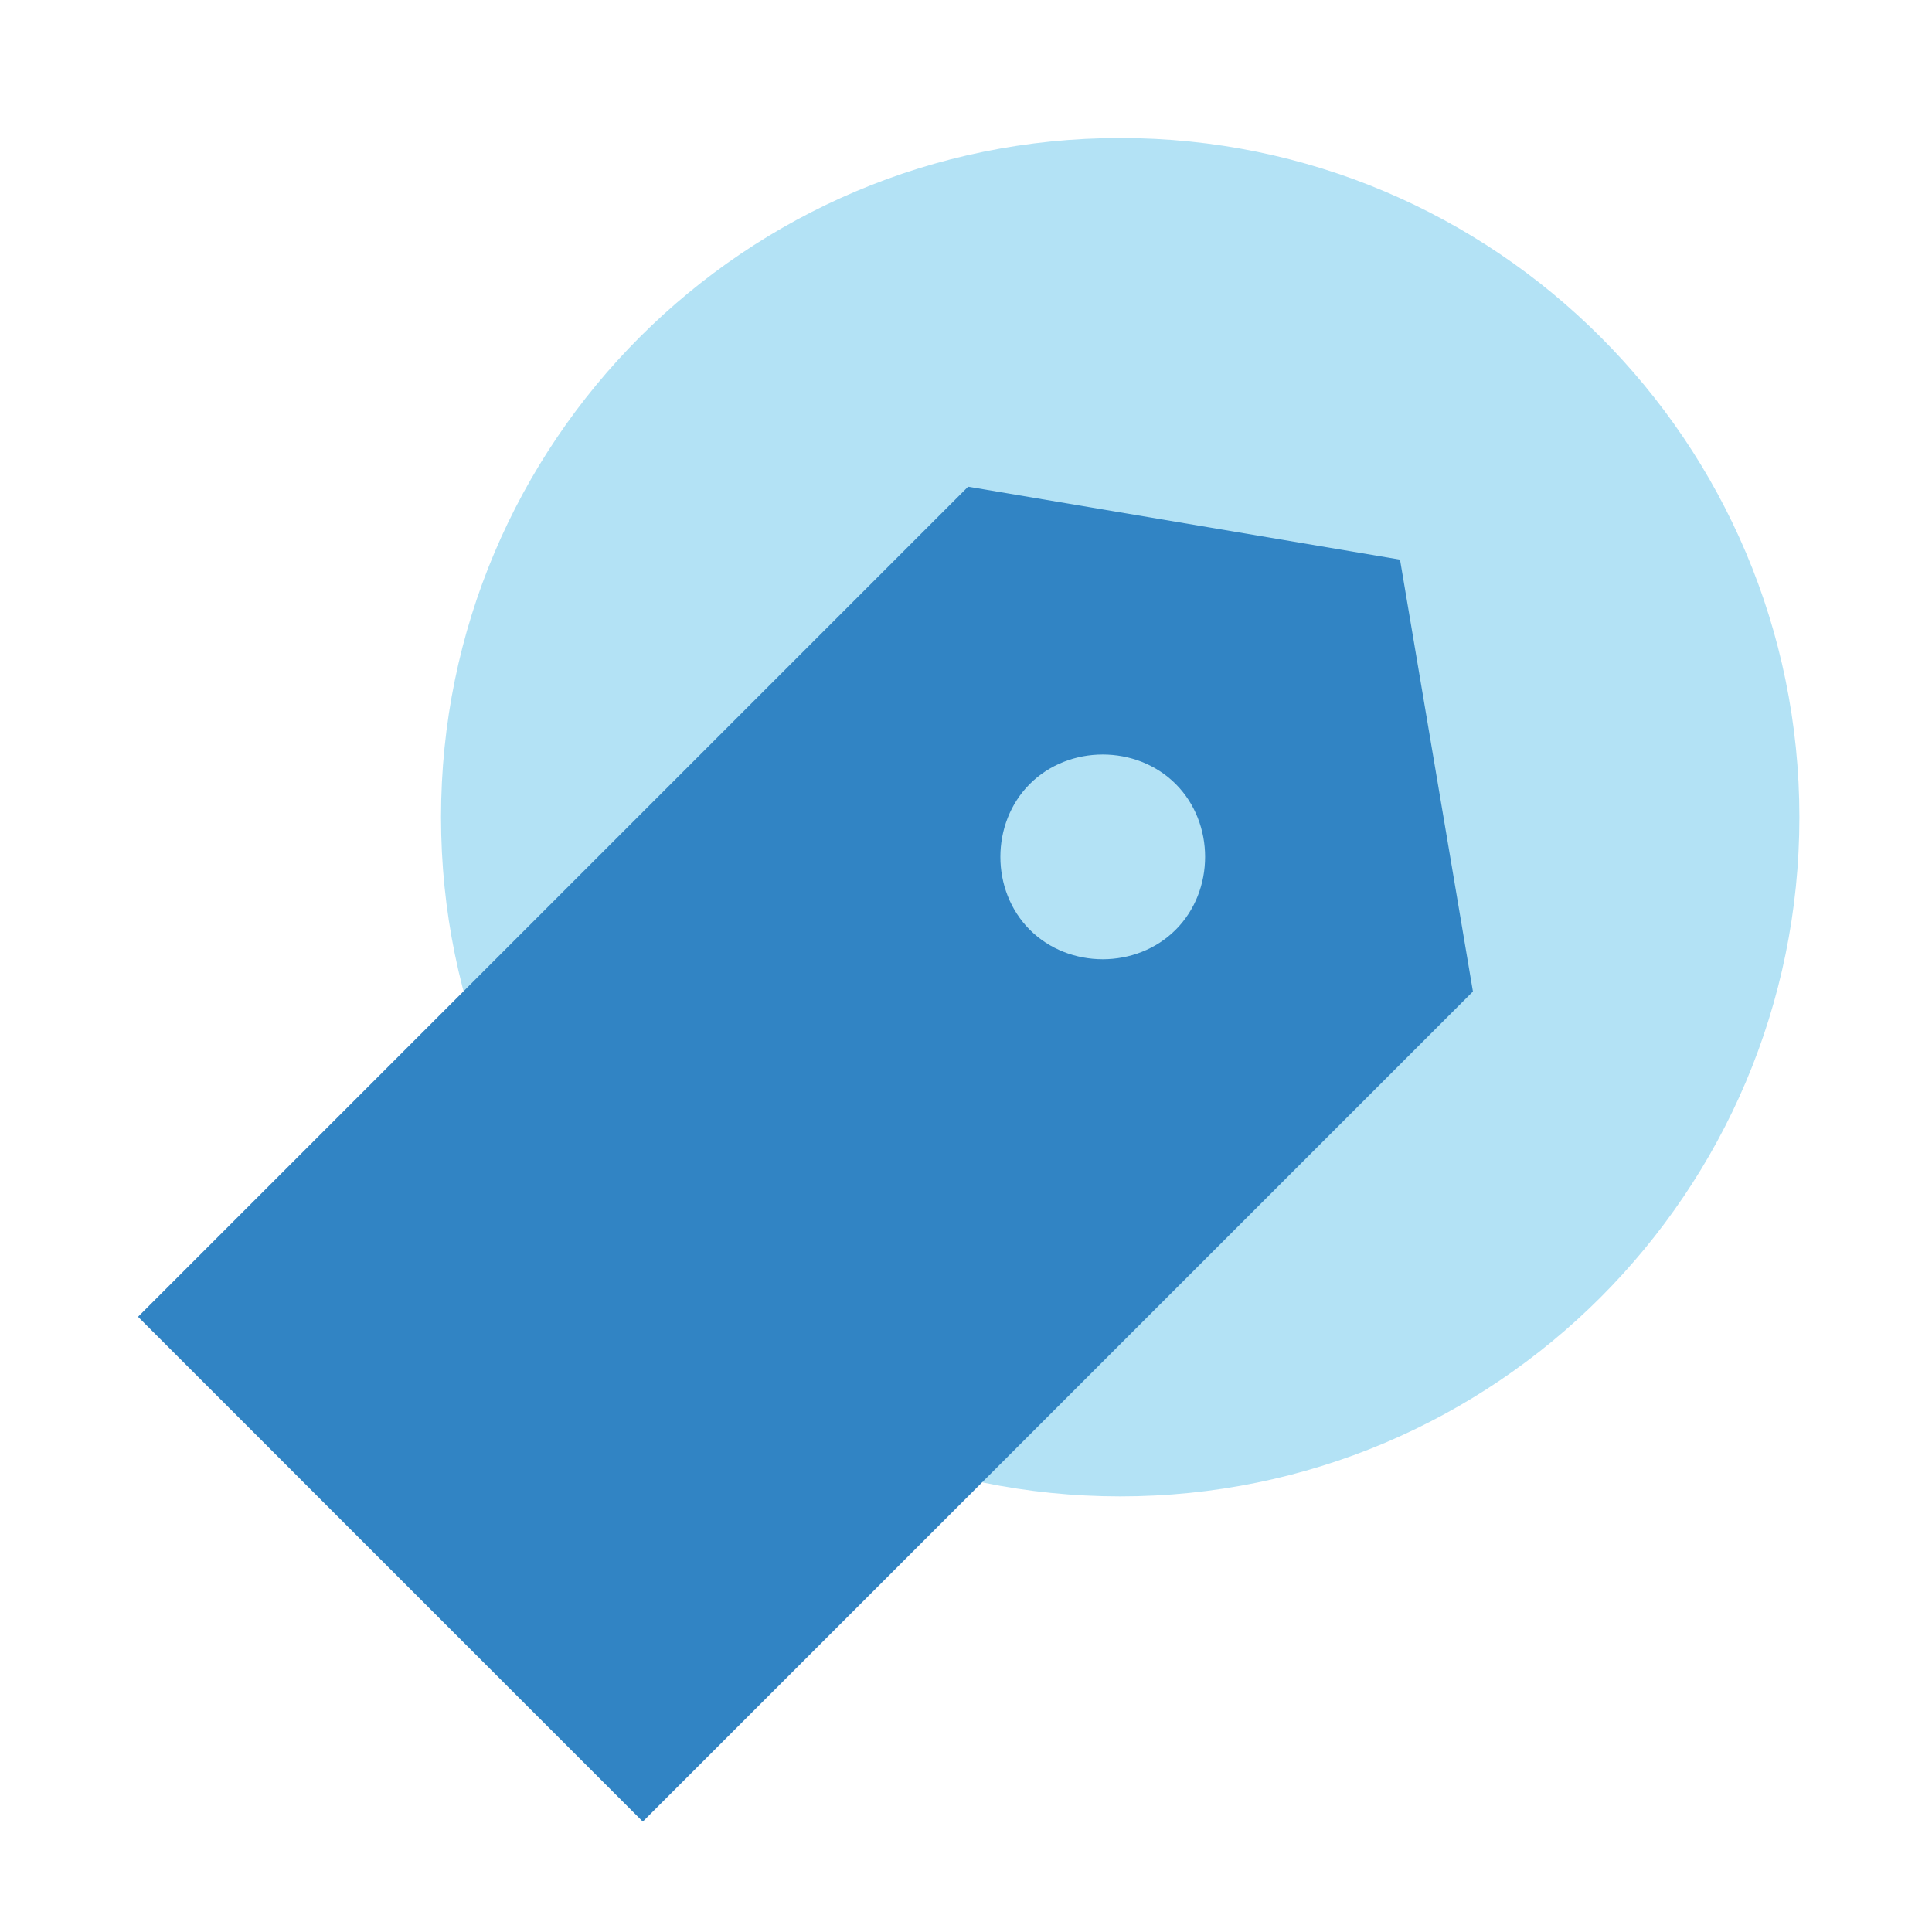
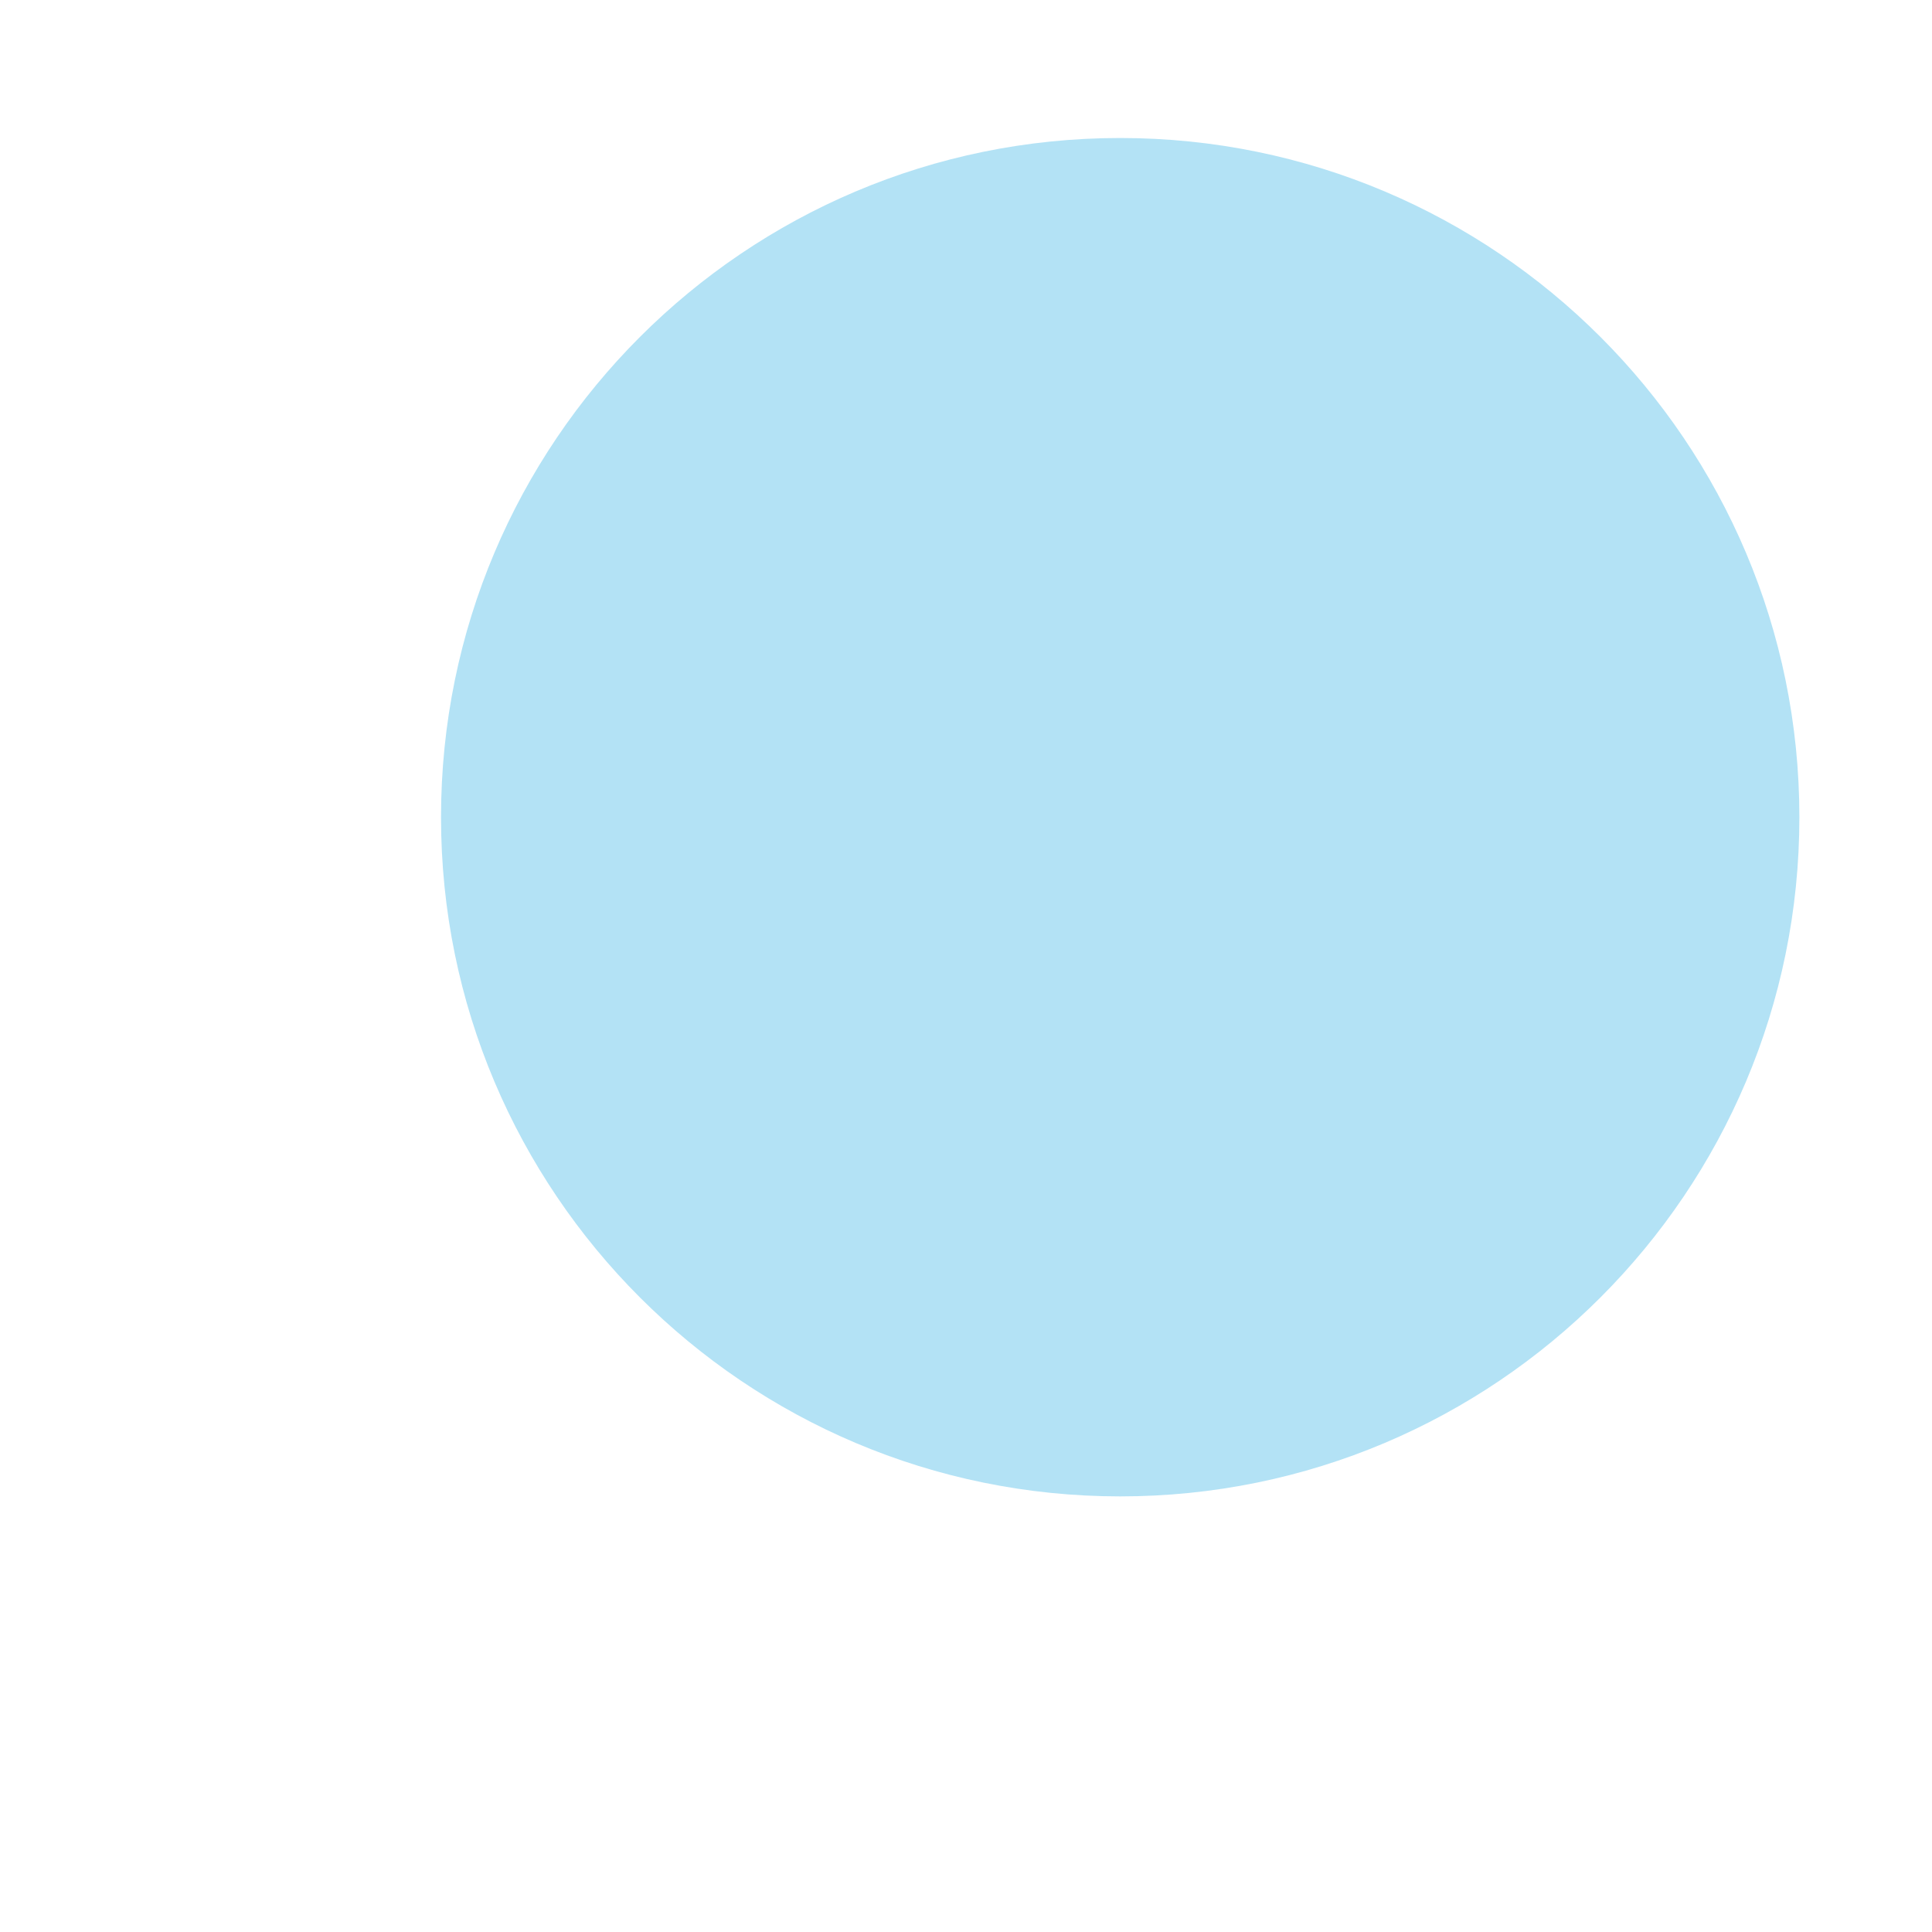
<svg xmlns="http://www.w3.org/2000/svg" width="70" height="70" viewBox="0 0 70 70" fill="none">
  <path d="M40.587 54.217C54.178 54.217 65.195 43.199 65.195 29.608C65.195 16.018 54.178 5 40.587 5C26.996 5 15.979 16.018 15.979 29.608C15.979 43.199 26.996 54.217 40.587 54.217Z" fill="#B3E2F5" />
  <g filter="url(#filter0_bd_296_6592)">
-     <path d="M50.725 19.276L35.077 16.634L5.001 46.71L23.29 65L53.367 34.924L50.725 19.276ZM37.312 32.688C35.89 31.266 35.89 28.827 37.312 27.404C38.735 25.982 41.174 25.982 42.596 27.404C44.019 28.827 44.019 31.266 42.596 32.688C41.174 34.111 38.735 34.111 37.312 32.688Z" fill="#3184C4" />
-   </g>
+     </g>
  <defs>
    <filter id="filter0_bd_296_6592" x="1" y="12.634" width="56.367" height="57.366" filterUnits="userSpaceOnUse" color-interpolation-filters="sRGB">
      <feFlood flood-opacity="0" result="BackgroundImageFix" />
      <feGaussianBlur in="BackgroundImageFix" stdDeviation="2" />
      <feComposite in2="SourceAlpha" operator="in" result="effect1_backgroundBlur_296_6592" />
      <feColorMatrix in="SourceAlpha" type="matrix" values="0 0 0 0 0 0 0 0 0 0 0 0 0 0 0 0 0 0 127 0" result="hardAlpha" />
      <feOffset dy="1" />
      <feGaussianBlur stdDeviation="2" />
      <feColorMatrix type="matrix" values="0 0 0 0 0.055 0 0 0 0 0.144 0 0 0 0 0.216 0 0 0 0.1 0" />
      <feBlend mode="normal" in2="effect1_backgroundBlur_296_6592" result="effect2_dropShadow_296_6592" />
      <feBlend mode="normal" in="SourceGraphic" in2="effect2_dropShadow_296_6592" result="shape" />
    </filter>
  </defs>
</svg>